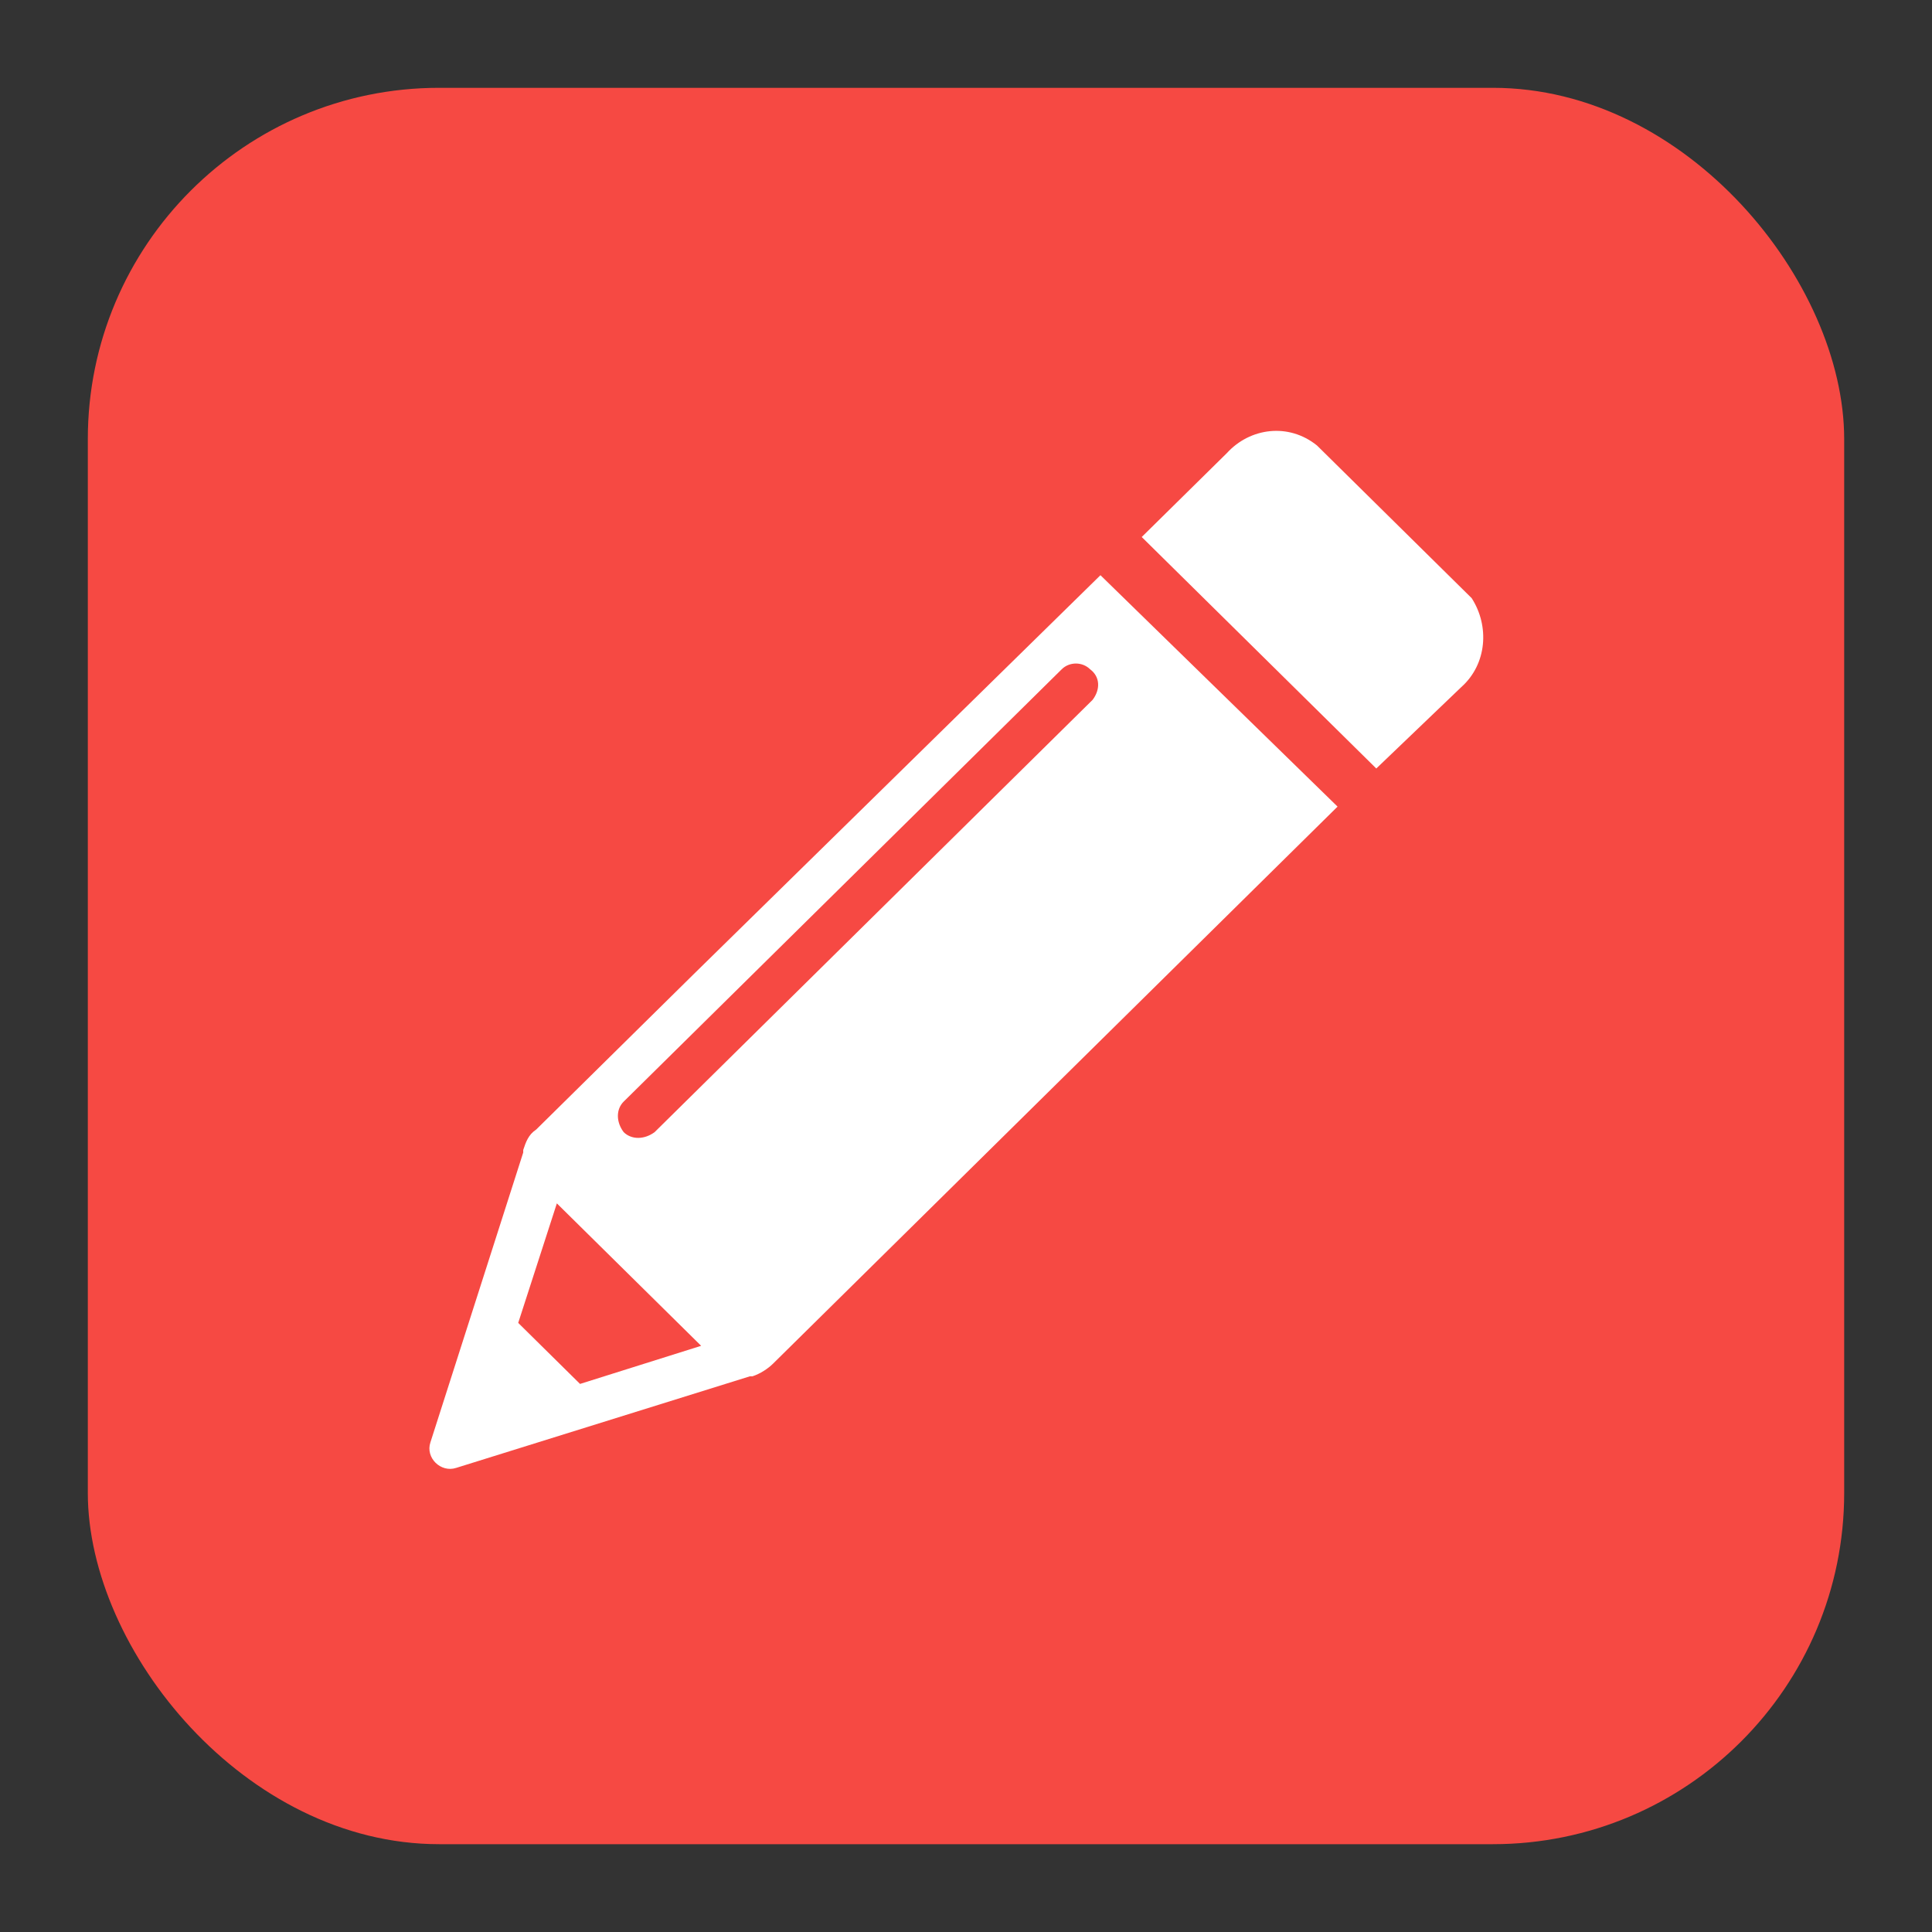
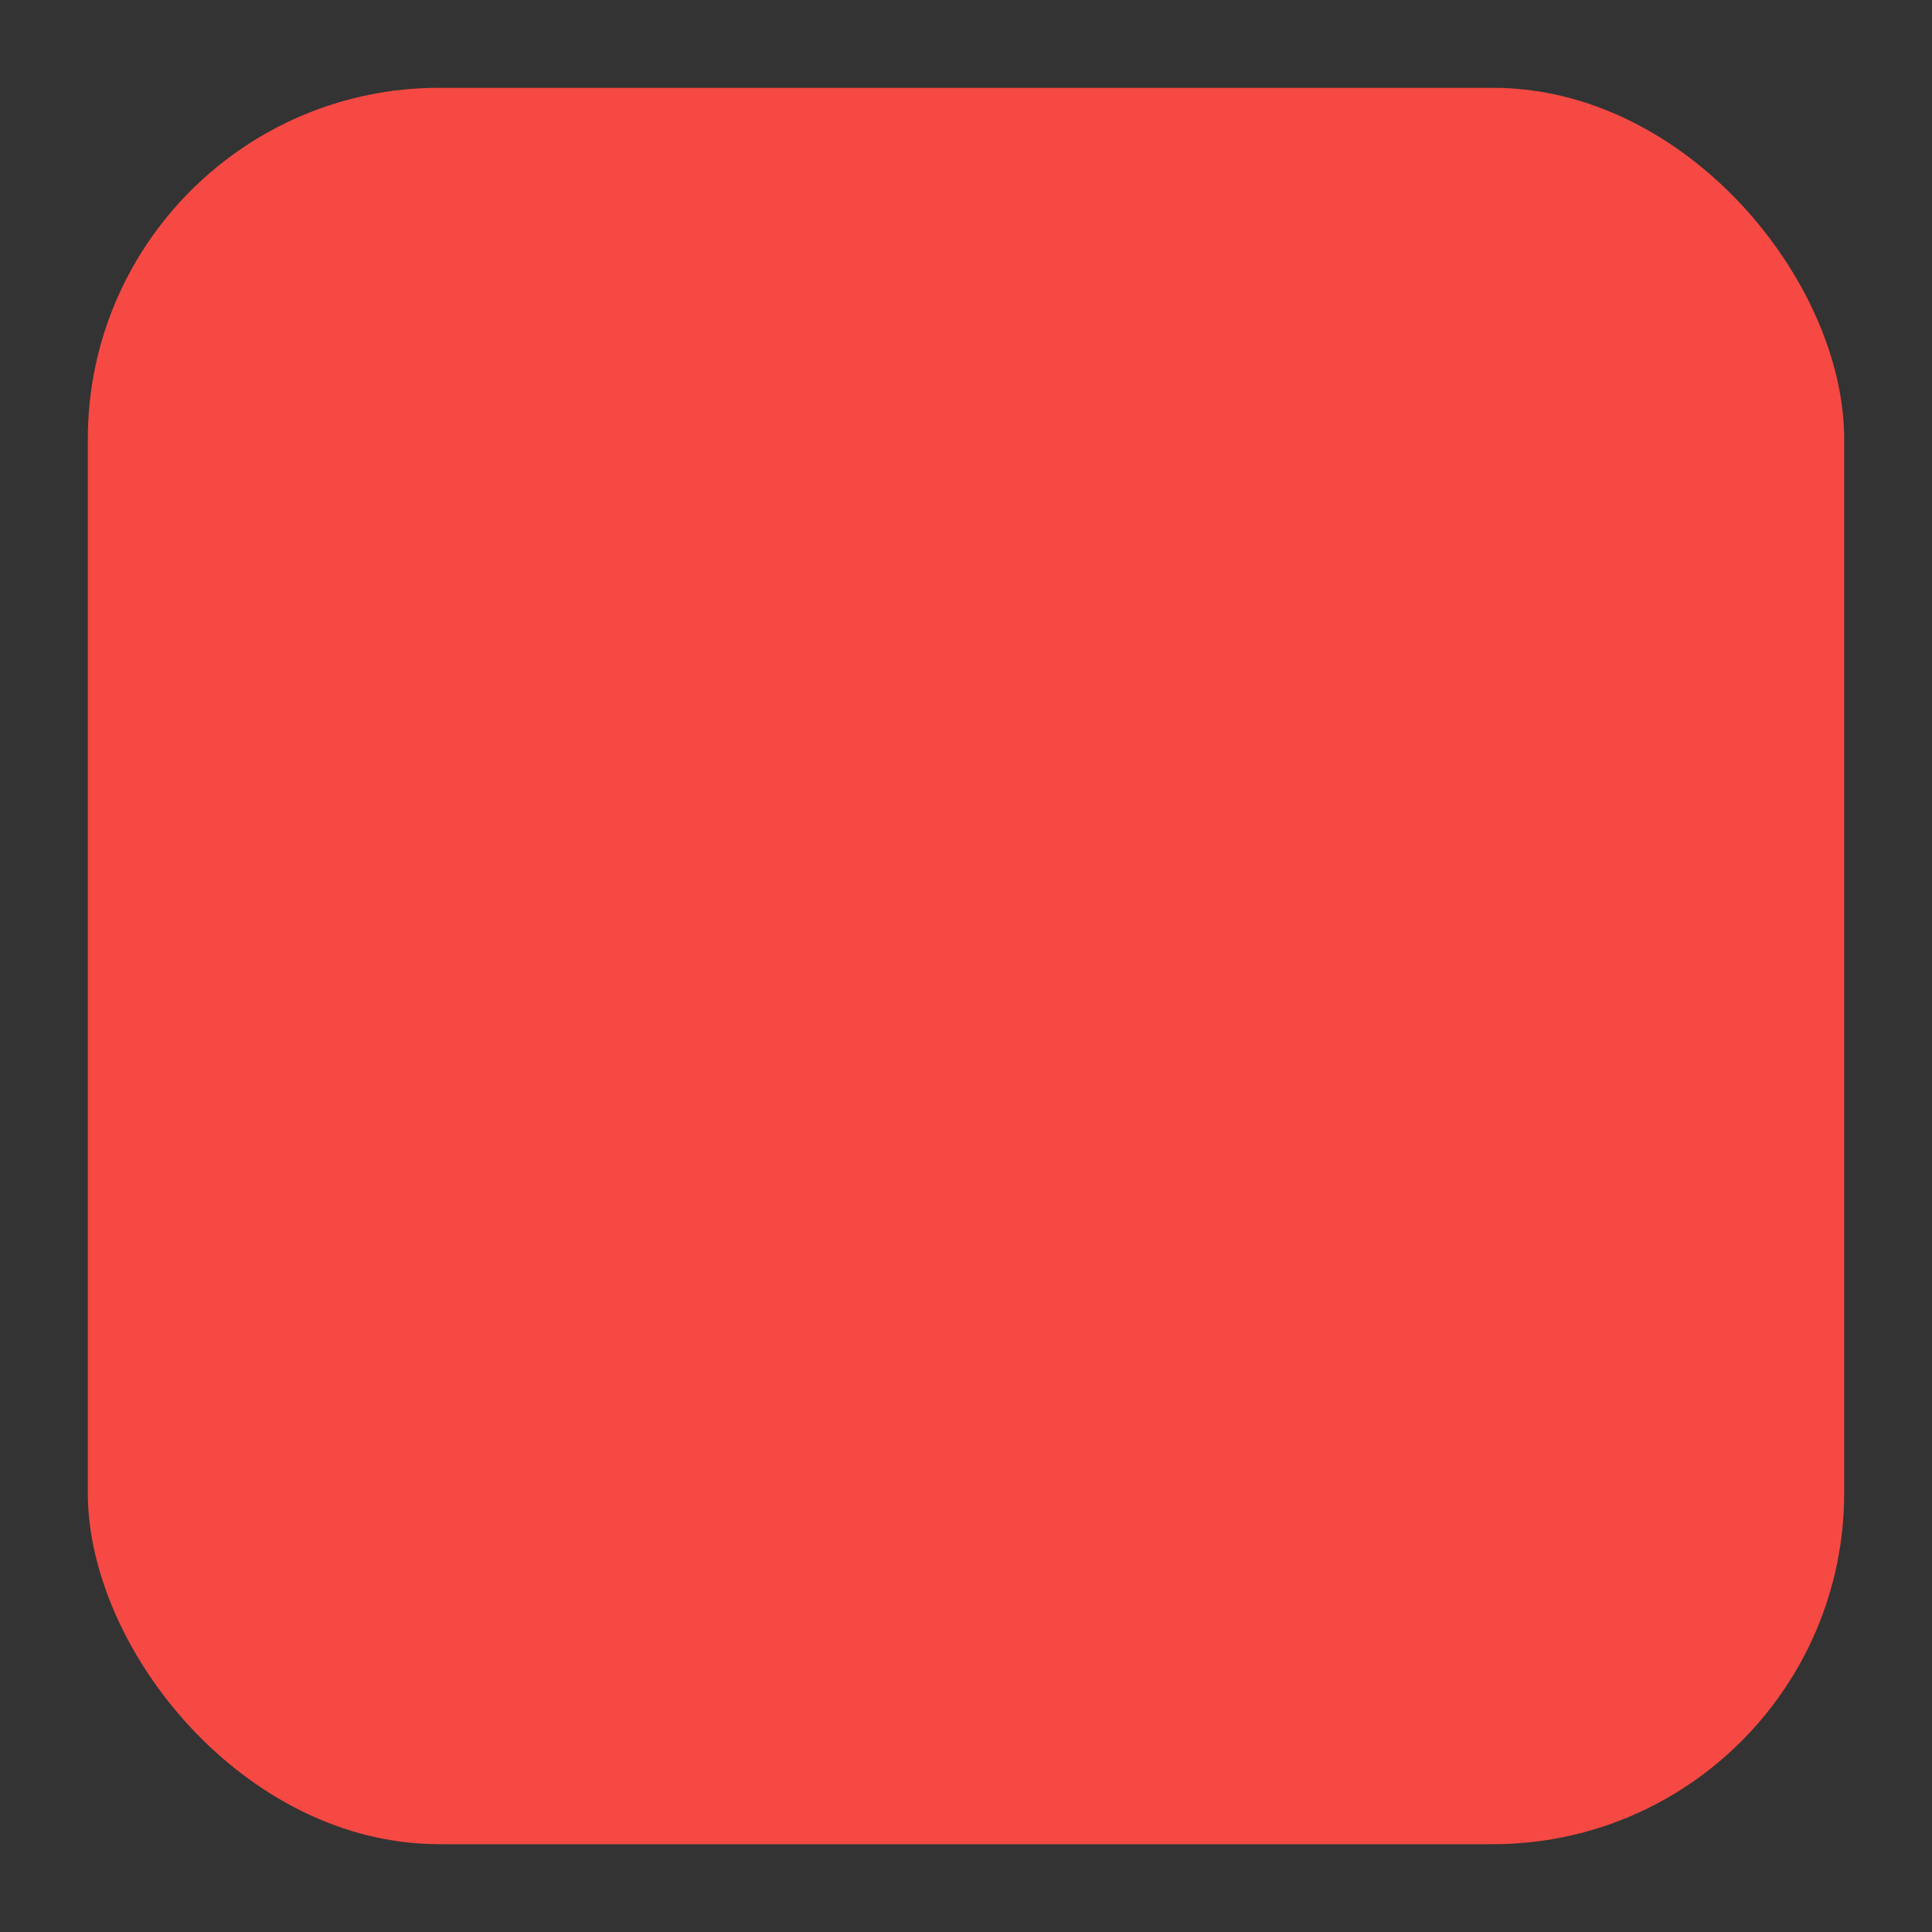
<svg xmlns="http://www.w3.org/2000/svg" width="22" height="22" viewBox="0 0 22 22" fill="none">
  <rect x="0" y="0" width="22" height="22" fill="#333333" stroke="none" />
  <rect x="1" y="1" width="20" height="20" rx="4" fill="#F64943" />
-   <path fill-rule="evenodd" clip-rule="evenodd" d="M15.672 8.751L16.64 7.824C16.933 7.563 16.963 7.129 16.758 6.811L14.997 5.073C14.674 4.812 14.234 4.87 13.97 5.16L13.001 6.115L15.672 8.751ZM15.231 9.185L12.531 6.55L7.895 11.097L7.308 11.676L6.105 12.863C6.016 12.921 5.987 13.008 5.958 13.095V13.124L4.901 16.425C4.872 16.512 4.901 16.599 4.96 16.657C5.019 16.715 5.107 16.744 5.195 16.715L8.54 15.672H8.569C8.657 15.643 8.746 15.585 8.804 15.527L15.231 9.185ZM7.984 15.325L6.341 13.703L5.901 15.064L6.605 15.759L7.984 15.325ZM12.09 7.621C12.178 7.534 12.325 7.534 12.413 7.621C12.53 7.708 12.53 7.853 12.442 7.969L7.454 12.892C7.336 12.979 7.19 12.979 7.102 12.892C7.014 12.776 7.014 12.631 7.102 12.544L12.09 7.621Z" fill="white" />
</svg>